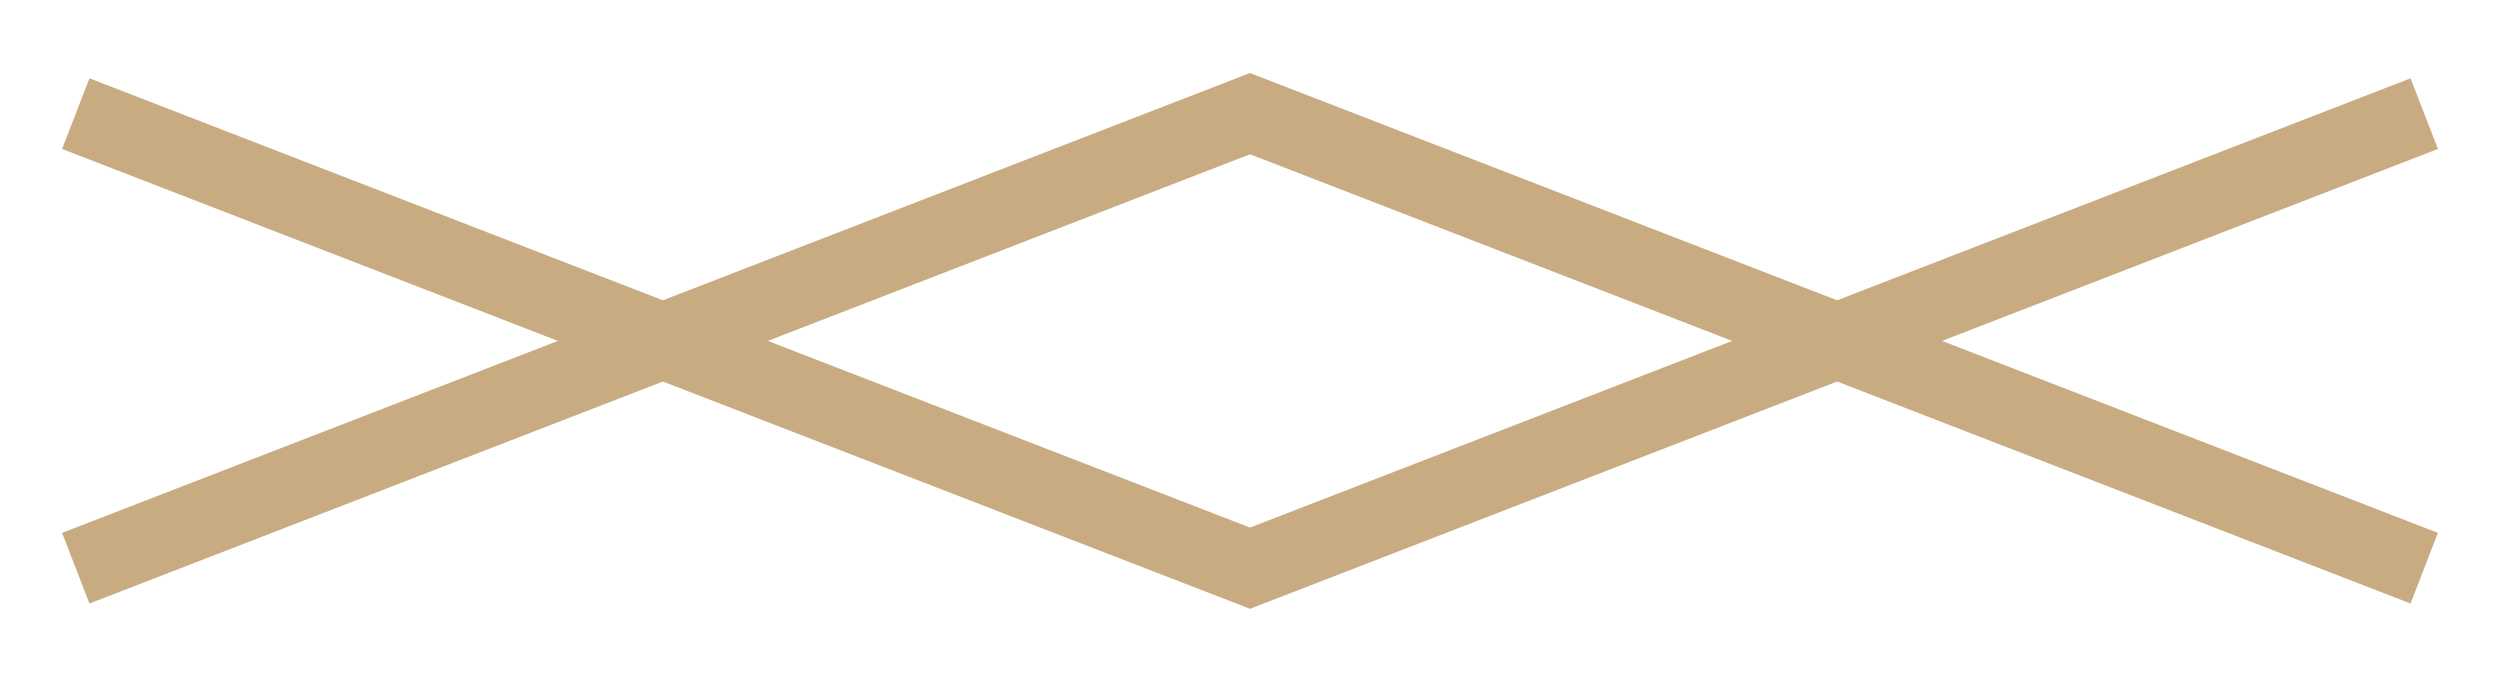
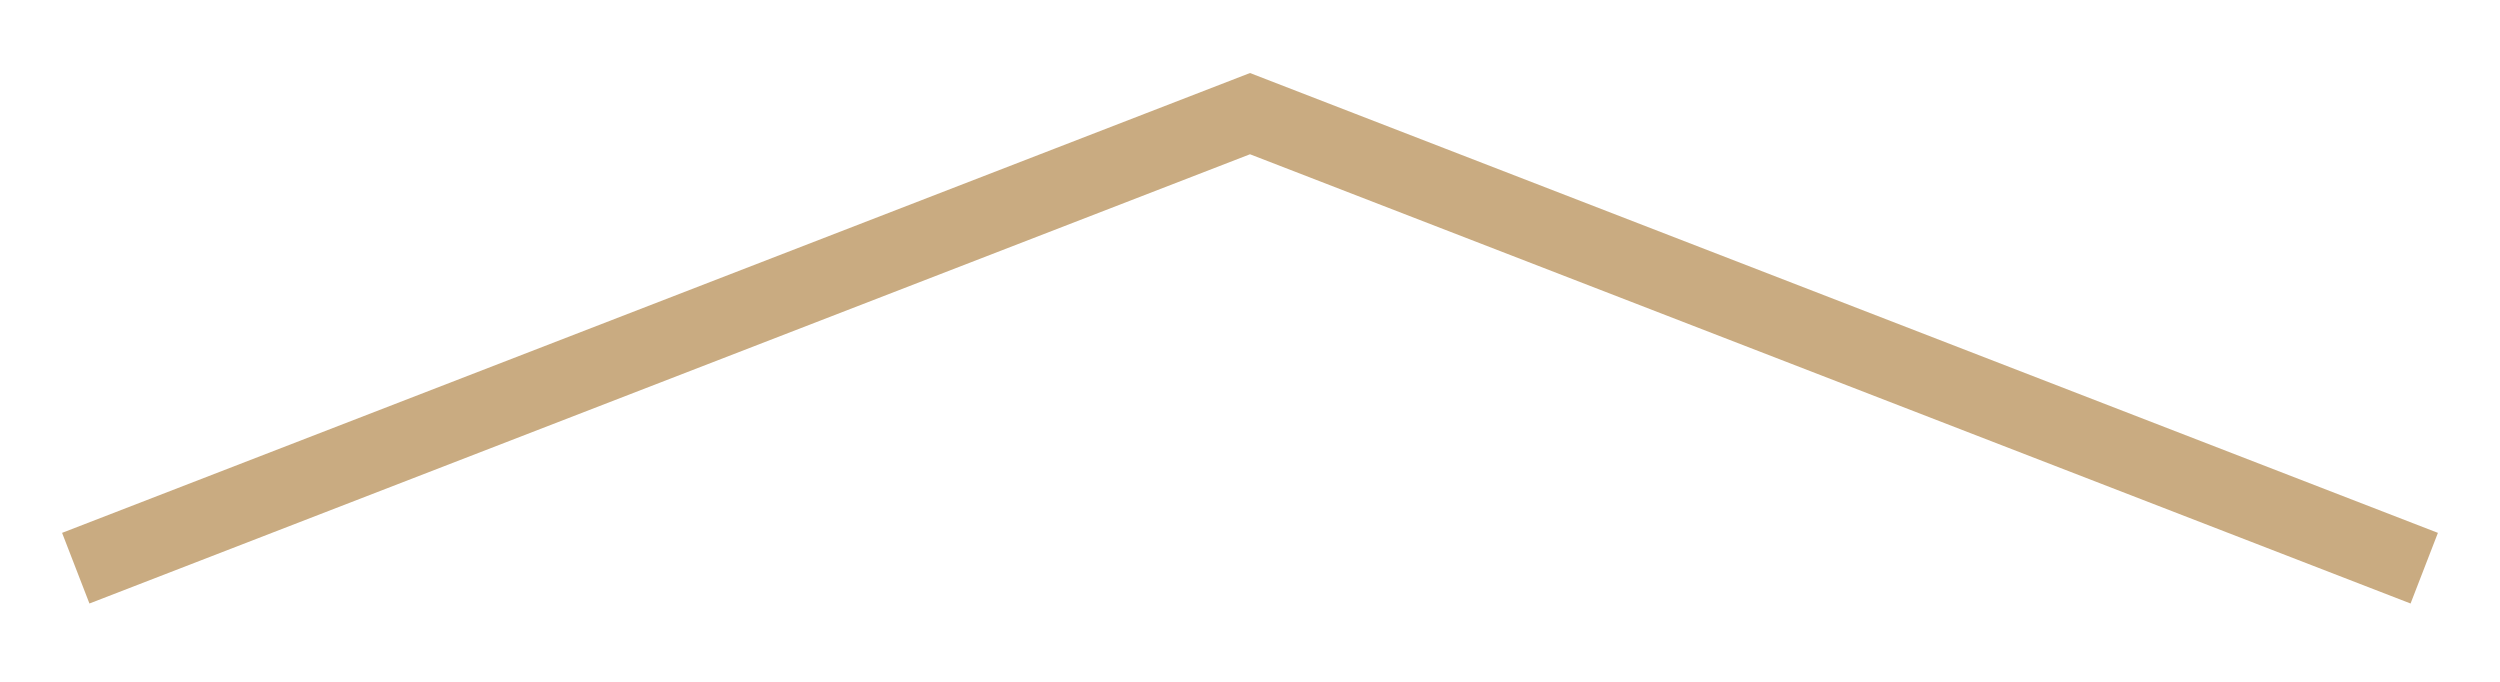
<svg xmlns="http://www.w3.org/2000/svg" width="100%" height="100%" viewBox="0 0 33 9" fill="none">
-   <path d="M1 1.5L16.5 7.5L32 1.5" stroke="#C9AB81" />
  <path d="M32 7.5L16.5 1.5L1 7.5" stroke="#C9AB81" />
</svg>